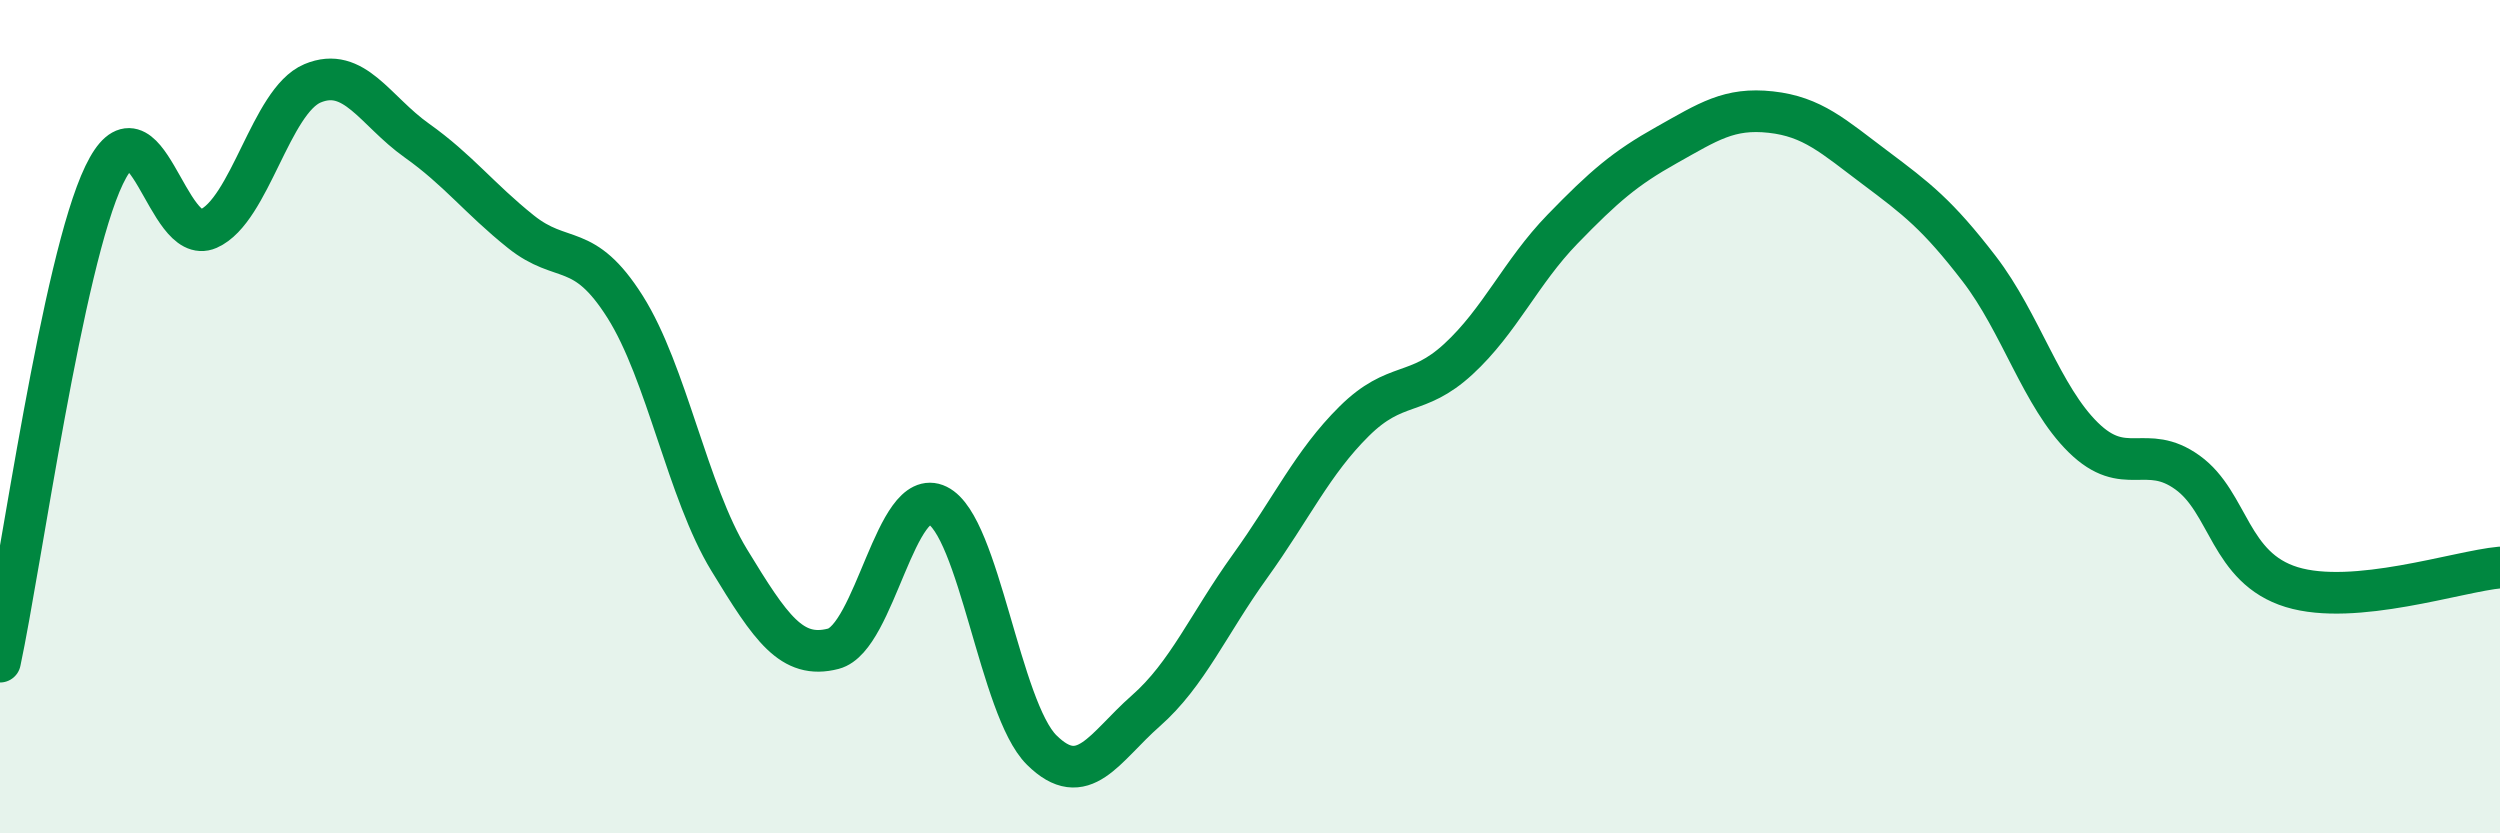
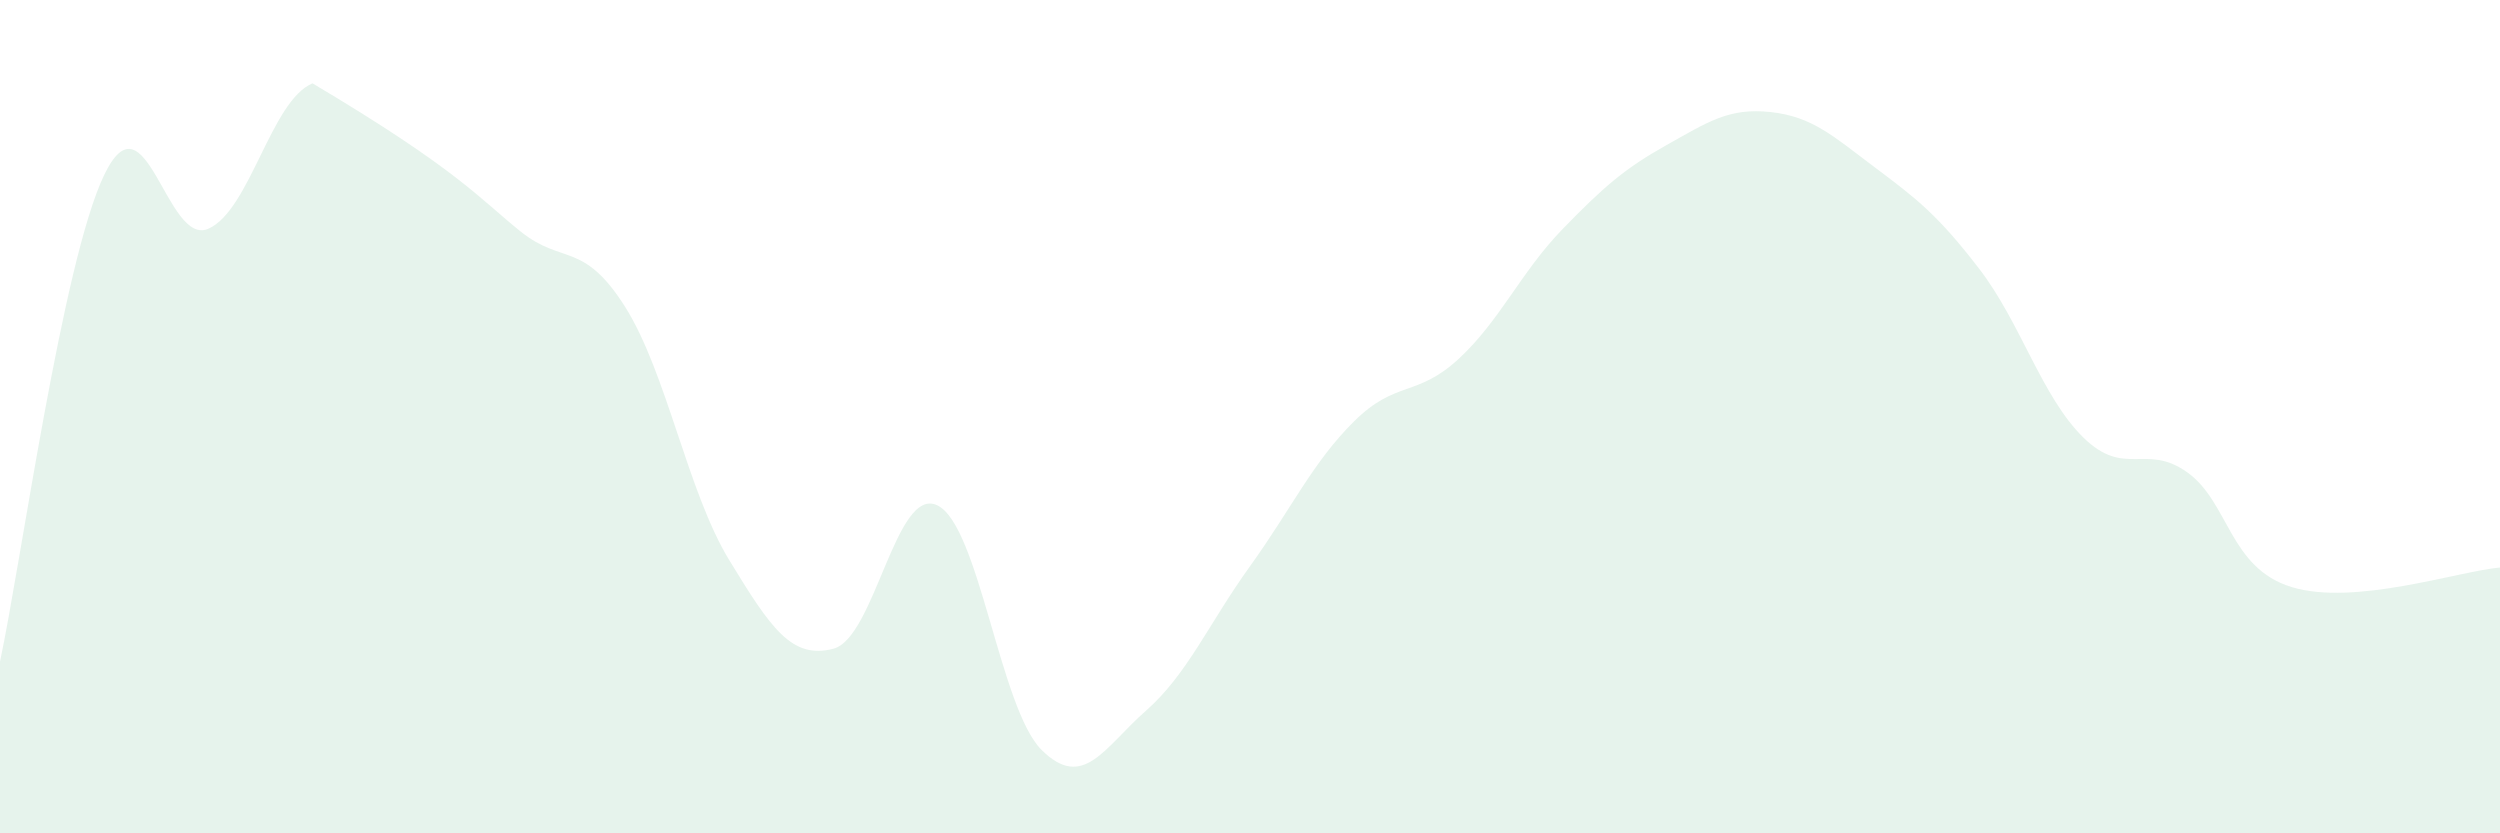
<svg xmlns="http://www.w3.org/2000/svg" width="60" height="20" viewBox="0 0 60 20">
-   <path d="M 0,15.88 C 0.5,13.54 1.5,6.28 2.5,4.2 C 3.5,2.12 4,5.93 5,5.49 C 6,5.05 6.5,2.42 7.5,2 C 8.5,1.58 9,2.66 10,3.37 C 11,4.08 11.5,4.76 12.5,5.56 C 13.5,6.36 14,5.78 15,7.36 C 16,8.94 16.5,11.8 17.5,13.44 C 18.5,15.08 19,15.83 20,15.57 C 21,15.31 21.5,11.64 22.5,12.13 C 23.5,12.62 24,17.01 25,18 C 26,18.99 26.5,17.94 27.5,17.06 C 28.5,16.18 29,14.98 30,13.59 C 31,12.2 31.5,11.1 32.5,10.11 C 33.5,9.12 34,9.54 35,8.62 C 36,7.7 36.5,6.53 37.5,5.5 C 38.5,4.47 39,4.04 40,3.48 C 41,2.92 41.5,2.58 42.5,2.69 C 43.5,2.8 44,3.27 45,4.02 C 46,4.77 46.5,5.15 47.5,6.45 C 48.5,7.75 49,9.52 50,10.5 C 51,11.48 51.5,10.62 52.5,11.34 C 53.5,12.06 53.5,13.63 55,14.09 C 56.5,14.55 59,13.71 60,13.62L60 20L0 20Z" fill="#008740" opacity="0.1" stroke-linecap="round" stroke-linejoin="round" />
-   <path d="M 0,15.88 C 0.5,13.54 1.5,6.28 2.5,4.2 C 3.5,2.12 4,5.93 5,5.49 C 6,5.05 6.5,2.42 7.5,2 C 8.5,1.58 9,2.66 10,3.37 C 11,4.08 11.5,4.76 12.5,5.56 C 13.5,6.36 14,5.78 15,7.36 C 16,8.94 16.5,11.8 17.5,13.44 C 18.5,15.08 19,15.83 20,15.57 C 21,15.31 21.5,11.64 22.5,12.13 C 23.5,12.62 24,17.01 25,18 C 26,18.99 26.5,17.94 27.5,17.06 C 28.5,16.18 29,14.98 30,13.59 C 31,12.2 31.5,11.1 32.5,10.11 C 33.5,9.12 34,9.54 35,8.62 C 36,7.7 36.5,6.53 37.5,5.5 C 38.5,4.47 39,4.04 40,3.48 C 41,2.92 41.5,2.58 42.5,2.69 C 43.5,2.8 44,3.27 45,4.02 C 46,4.77 46.5,5.15 47.5,6.45 C 48.5,7.75 49,9.52 50,10.5 C 51,11.48 51.5,10.62 52.5,11.34 C 53.5,12.06 53.5,13.63 55,14.09 C 56.5,14.55 59,13.71 60,13.62" stroke="#008740" stroke-width="1" fill="none" stroke-linecap="round" stroke-linejoin="round" />
+   <path d="M 0,15.88 C 0.5,13.54 1.5,6.28 2.5,4.2 C 3.5,2.12 4,5.93 5,5.49 C 6,5.05 6.5,2.42 7.5,2 C 11,4.08 11.5,4.76 12.5,5.56 C 13.5,6.36 14,5.78 15,7.36 C 16,8.94 16.5,11.8 17.5,13.44 C 18.5,15.08 19,15.83 20,15.57 C 21,15.31 21.5,11.64 22.5,12.13 C 23.5,12.62 24,17.01 25,18 C 26,18.99 26.5,17.94 27.5,17.06 C 28.5,16.18 29,14.98 30,13.59 C 31,12.2 31.5,11.1 32.5,10.11 C 33.5,9.12 34,9.54 35,8.62 C 36,7.7 36.5,6.53 37.5,5.5 C 38.5,4.47 39,4.04 40,3.48 C 41,2.92 41.5,2.58 42.5,2.69 C 43.5,2.8 44,3.27 45,4.02 C 46,4.77 46.5,5.15 47.5,6.45 C 48.5,7.75 49,9.52 50,10.5 C 51,11.48 51.5,10.62 52.5,11.34 C 53.5,12.06 53.5,13.63 55,14.09 C 56.5,14.55 59,13.71 60,13.62L60 20L0 20Z" fill="#008740" opacity="0.1" stroke-linecap="round" stroke-linejoin="round" />
</svg>